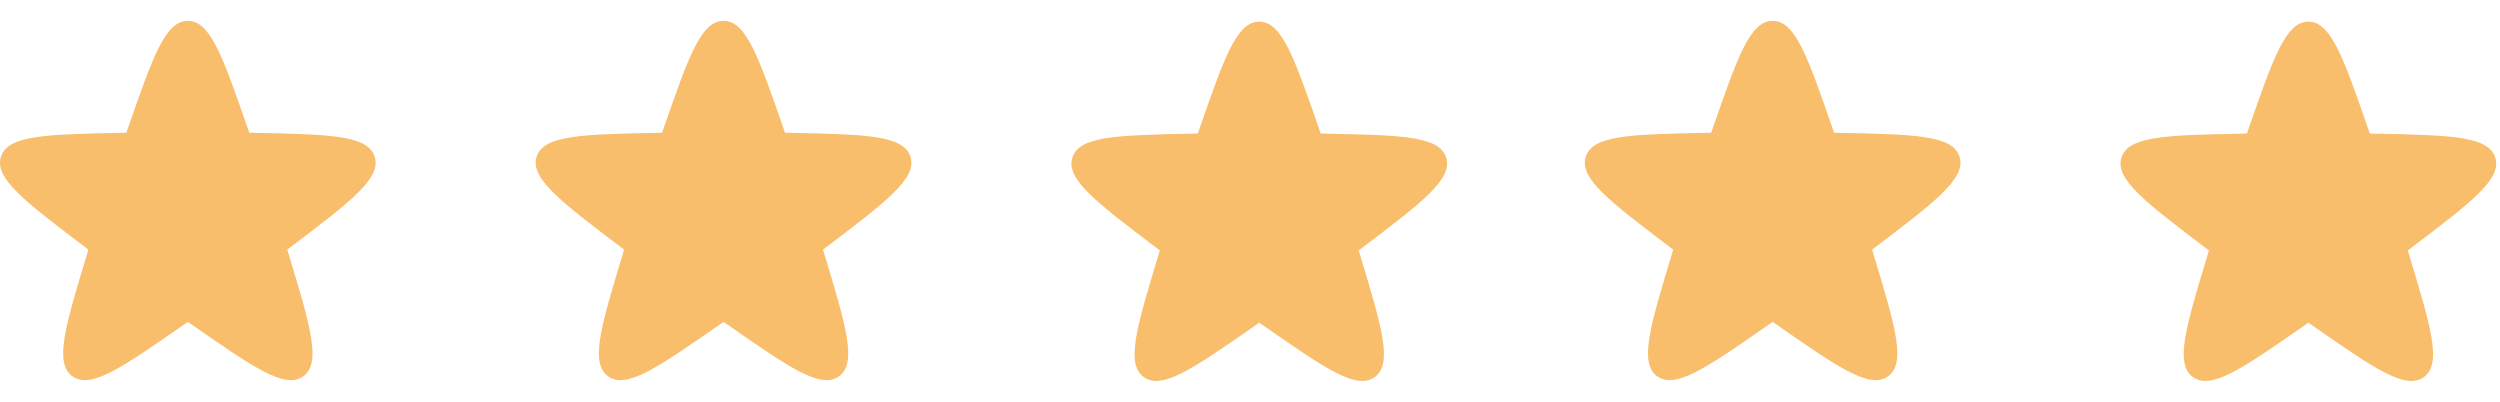
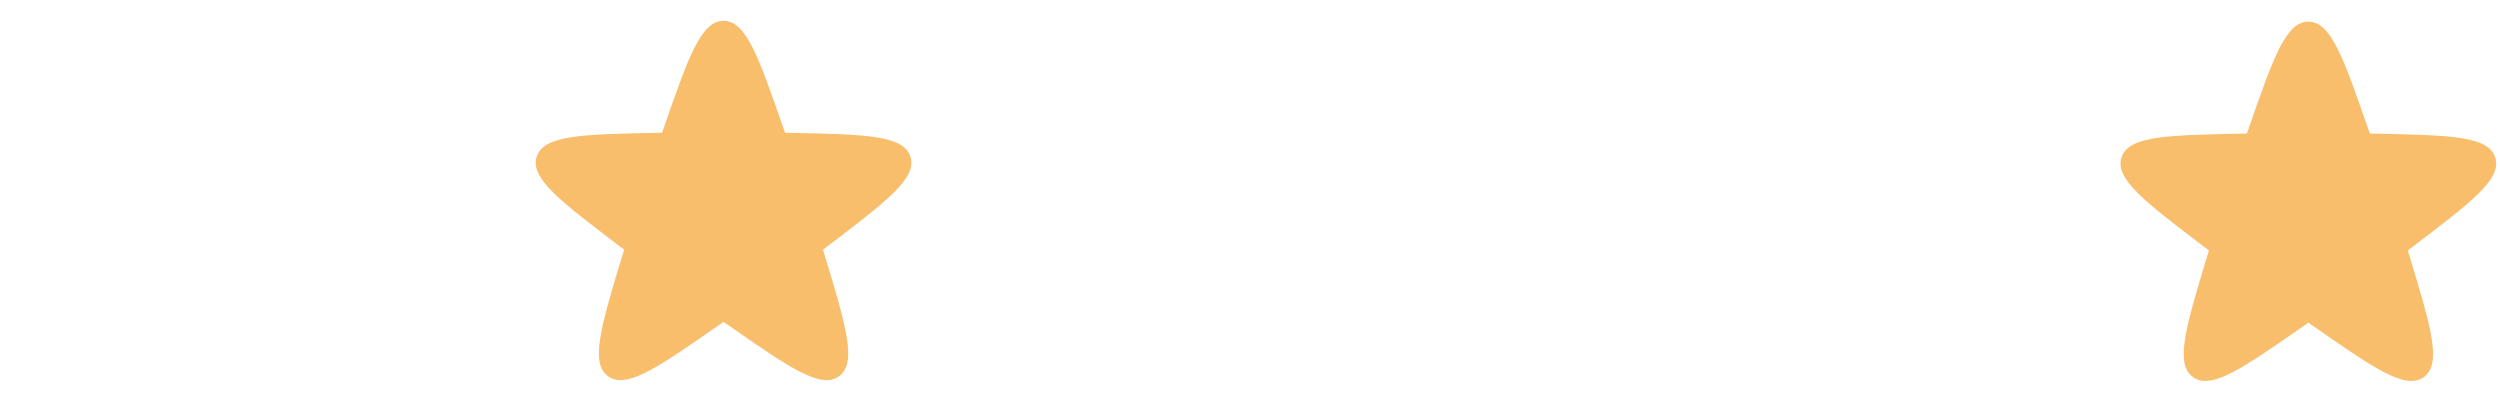
<svg xmlns="http://www.w3.org/2000/svg" width="112" height="18" viewBox="0 0 112 18" fill="none">
-   <path d="M5.729 5.753C6.845 2.54 7.404 0.934 8.415 0.934C9.426 0.934 9.985 2.54 11.101 5.753L11.168 5.946L11.372 5.95C14.773 6.019 16.473 6.054 16.786 7.016C17.098 7.977 15.743 9.005 13.033 11.06L12.87 11.183L12.929 11.378C13.914 14.634 14.406 16.262 13.588 16.856C12.77 17.451 11.374 16.479 8.582 14.536L8.415 14.42L8.248 14.536C5.456 16.479 4.06 17.451 3.242 16.856C2.423 16.262 2.916 14.634 3.901 11.378L3.96 11.183L3.797 11.06C1.087 9.005 -0.268 7.977 0.044 7.016C0.357 6.054 2.057 6.019 5.458 5.95L5.662 5.946L5.729 5.753Z" fill="#F9BE6C" />
  <path d="M29.729 5.753C30.845 2.54 31.404 0.934 32.415 0.934C33.426 0.934 33.985 2.54 35.101 5.753L35.168 5.946L35.372 5.95C38.773 6.019 40.473 6.054 40.786 7.016C41.098 7.977 39.743 9.005 37.033 11.06L36.87 11.183L36.929 11.378C37.914 14.634 38.407 16.262 37.589 16.856C36.77 17.451 35.374 16.479 32.583 14.536L32.415 14.42L32.248 14.536C29.456 16.479 28.06 17.451 27.241 16.856C26.424 16.262 26.916 14.634 27.901 11.378L27.96 11.183L27.797 11.06C25.087 9.005 23.732 7.977 24.044 7.016C24.357 6.054 26.057 6.019 29.458 5.95L29.662 5.946L29.729 5.753Z" fill="#F9BE6C" />
-   <path d="M53.729 5.79C54.845 2.577 55.404 0.97 56.415 0.97C57.426 0.97 57.985 2.577 59.101 5.79L59.168 5.982L59.372 5.986C62.773 6.056 64.473 6.09 64.786 7.052C65.098 8.014 63.743 9.041 61.033 11.096L60.87 11.22L60.929 11.415C61.914 14.67 62.407 16.298 61.589 16.893C60.77 17.487 59.374 16.515 56.583 14.573L56.415 14.456L56.248 14.573C53.456 16.515 52.06 17.487 51.242 16.893C50.423 16.298 50.916 14.67 51.901 11.415L51.96 11.22L51.797 11.096C49.087 9.041 47.732 8.014 48.044 7.052C48.357 6.09 50.057 6.056 53.458 5.986L53.662 5.982L53.729 5.79Z" fill="#F9BE6C" />
-   <path d="M76.729 5.753C77.845 2.54 78.404 0.934 79.415 0.934C80.426 0.934 80.985 2.54 82.101 5.753L82.168 5.946L82.372 5.95C85.773 6.019 87.473 6.054 87.786 7.016C88.098 7.977 86.743 9.005 84.033 11.06L83.87 11.183L83.929 11.378C84.914 14.634 85.406 16.262 84.588 16.856C83.77 17.451 82.374 16.479 79.582 14.536L79.415 14.42L79.248 14.536C76.456 16.479 75.06 17.451 74.242 16.856C73.424 16.262 73.916 14.634 74.901 11.378L74.96 11.183L74.797 11.06C72.087 9.005 70.732 7.977 71.044 7.016C71.357 6.054 73.057 6.019 76.458 5.95L76.662 5.946L76.729 5.753Z" fill="#F9BE6C" />
-   <path d="M100.729 5.79C101.845 2.577 102.404 0.97 103.415 0.97C104.426 0.97 104.985 2.577 106.101 5.79L106.168 5.982L106.372 5.986C109.773 6.056 111.473 6.09 111.786 7.052C112.098 8.014 110.743 9.041 108.033 11.096L107.87 11.22L107.929 11.415C108.914 14.67 109.407 16.298 108.588 16.893C107.77 17.487 106.374 16.515 103.582 14.573L103.415 14.456L103.248 14.573C100.456 16.515 99.06 17.487 98.242 16.893C97.424 16.298 97.916 14.67 98.901 11.415L98.96 11.22L98.797 11.096C96.087 9.041 94.732 8.014 95.044 7.052C95.357 6.09 97.057 6.056 100.458 5.986L100.662 5.982L100.729 5.79Z" fill="#F9BE6C" />
+   <path d="M100.729 5.79C101.845 2.577 102.404 0.97 103.415 0.97C104.426 0.97 104.985 2.577 106.101 5.79L106.168 5.982L106.372 5.986C109.773 6.056 111.473 6.09 111.786 7.052C112.098 8.014 110.743 9.041 108.033 11.096L107.87 11.22L107.929 11.415C108.914 14.67 109.407 16.298 108.588 16.893C107.77 17.487 106.374 16.515 103.582 14.573L103.415 14.456L103.248 14.573C100.456 16.515 99.06 17.487 98.242 16.893C97.424 16.298 97.916 14.67 98.901 11.415L98.96 11.22L98.797 11.096C96.087 9.041 94.732 8.014 95.044 7.052C95.357 6.09 97.057 6.056 100.458 5.986L100.662 5.982Z" fill="#F9BE6C" />
</svg>